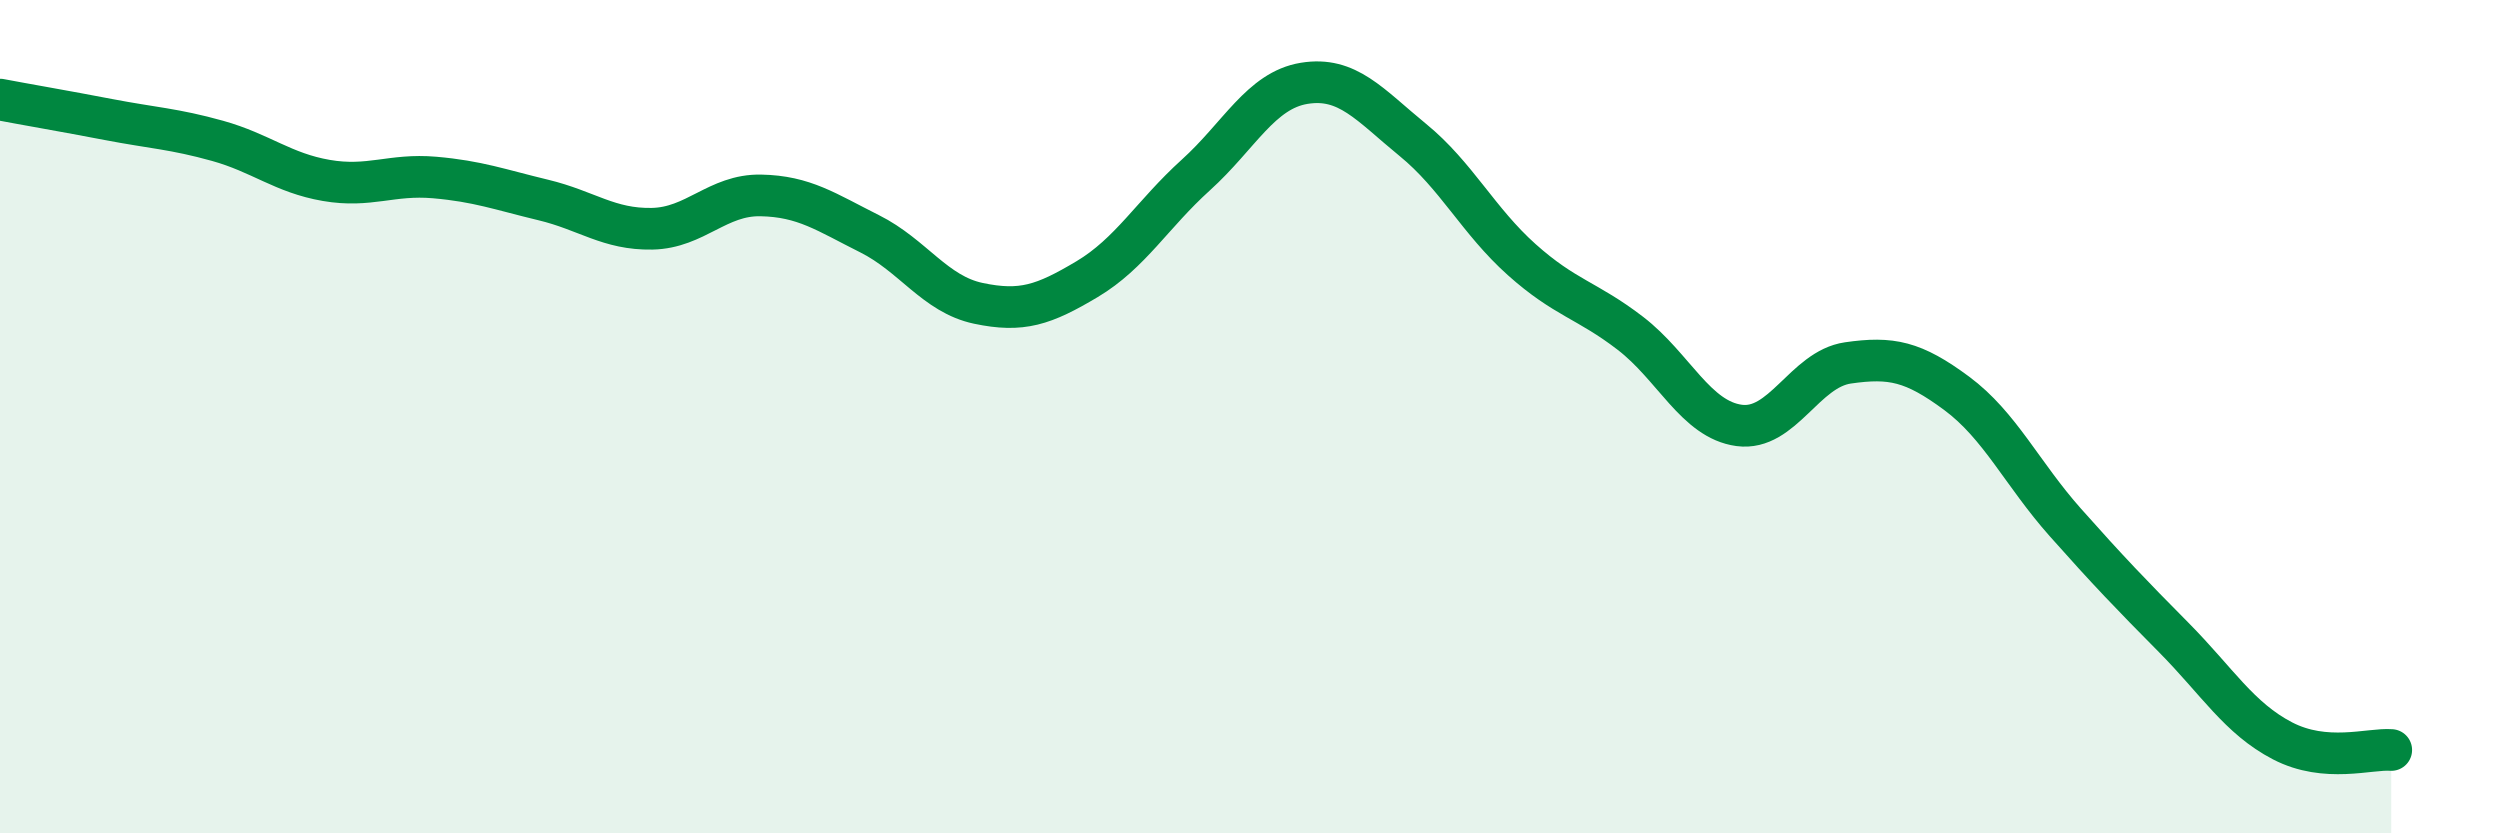
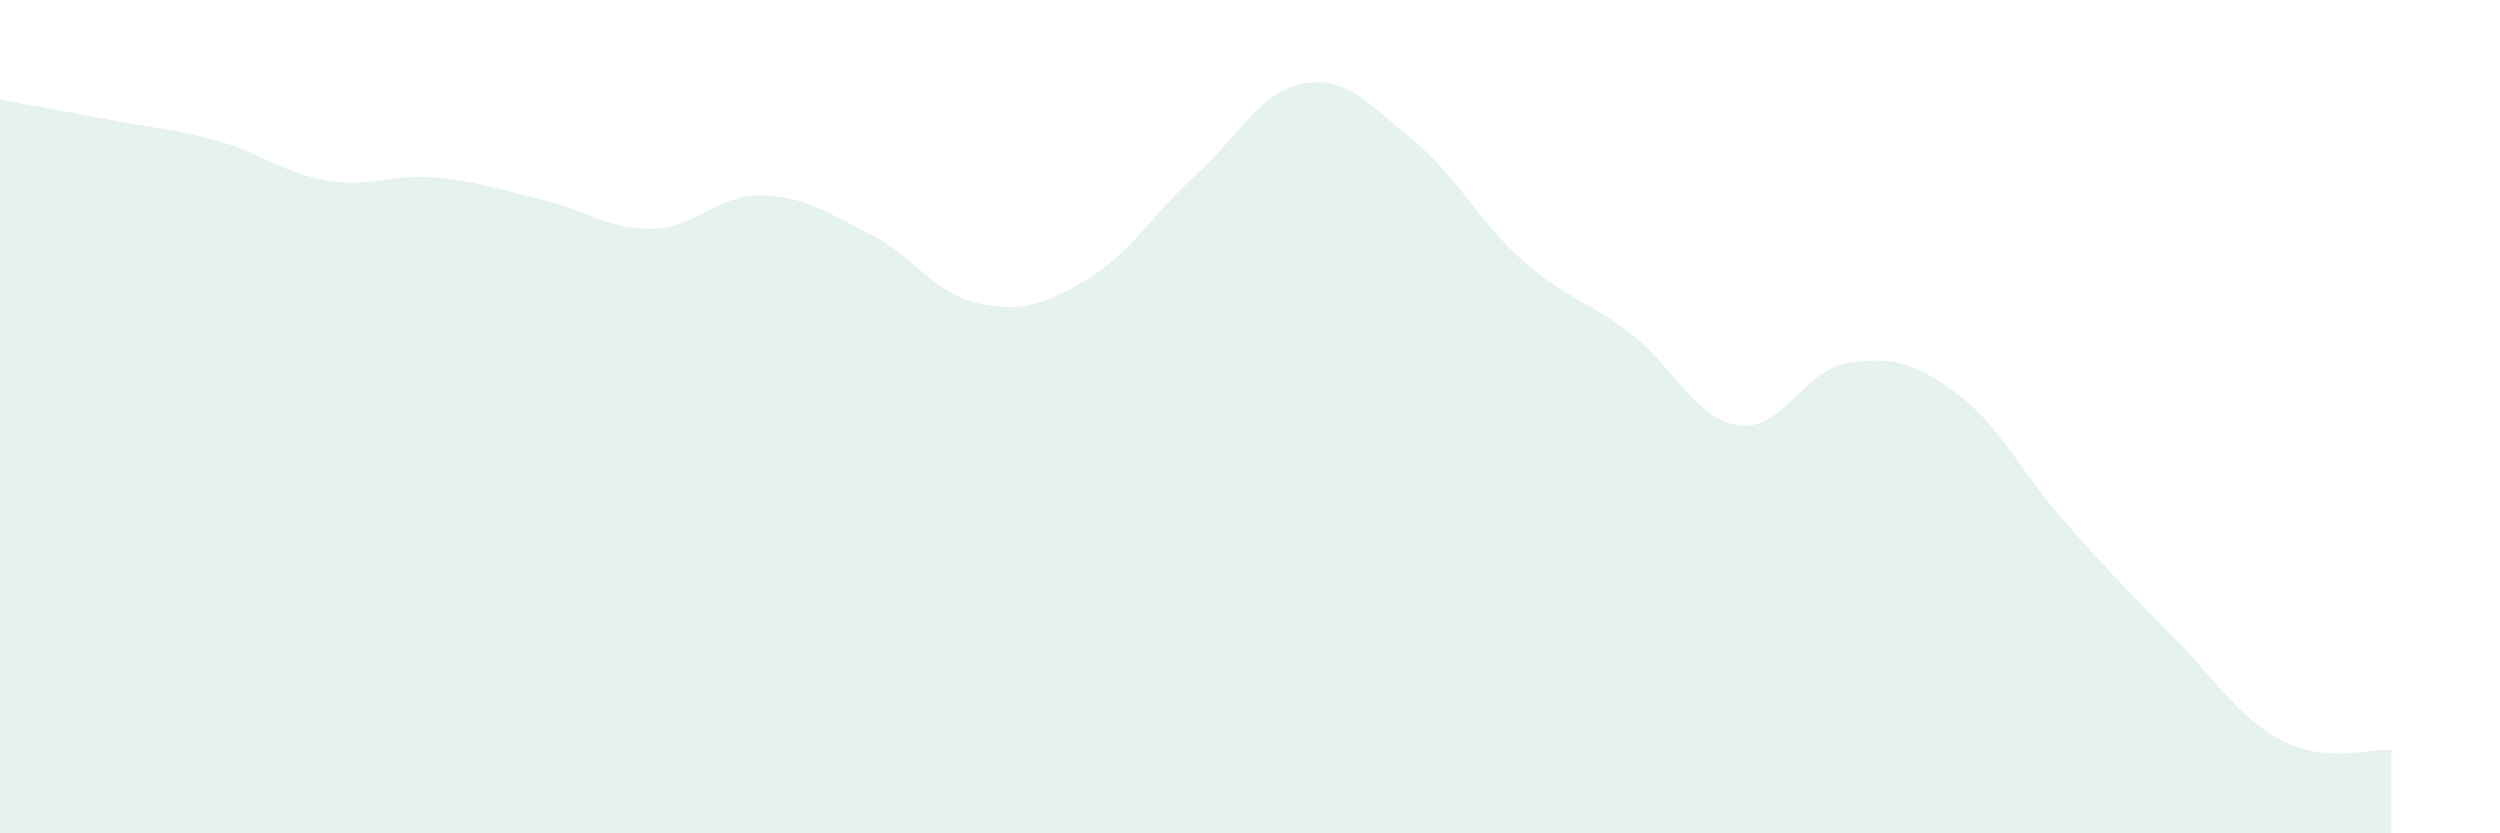
<svg xmlns="http://www.w3.org/2000/svg" width="60" height="20" viewBox="0 0 60 20">
  <path d="M 0,2.39 C 0.52,2.49 1.57,2.67 2.61,2.87 C 3.65,3.07 4.18,3.09 5.22,3.38 C 6.26,3.67 6.79,4.15 7.83,4.33 C 8.87,4.51 9.39,4.17 10.43,4.26 C 11.47,4.35 12,4.55 13.04,4.8 C 14.08,5.05 14.61,5.51 15.65,5.49 C 16.69,5.47 17.22,4.67 18.26,4.69 C 19.3,4.71 19.83,5.09 20.87,5.61 C 21.91,6.13 22.44,7.06 23.48,7.28 C 24.52,7.5 25.05,7.32 26.09,6.7 C 27.13,6.08 27.66,5.14 28.7,4.2 C 29.74,3.26 30.26,2.17 31.3,2 C 32.34,1.83 32.87,2.51 33.91,3.36 C 34.95,4.21 35.48,5.3 36.52,6.23 C 37.56,7.16 38.09,7.2 39.13,8 C 40.17,8.8 40.7,10.07 41.74,10.21 C 42.78,10.35 43.31,8.86 44.35,8.71 C 45.39,8.56 45.92,8.67 46.96,9.44 C 48,10.21 48.53,11.37 49.57,12.54 C 50.61,13.71 51.13,14.25 52.17,15.3 C 53.21,16.35 53.74,17.24 54.78,17.78 C 55.82,18.32 56.87,17.96 57.39,18L57.39 20L0 20Z" fill="#008740" opacity="0.1" stroke-linecap="round" stroke-linejoin="round" />
-   <path d="M 0,2.39 C 0.52,2.49 1.57,2.67 2.61,2.87 C 3.65,3.07 4.18,3.09 5.22,3.38 C 6.26,3.67 6.79,4.15 7.83,4.33 C 8.87,4.51 9.39,4.17 10.43,4.26 C 11.47,4.35 12,4.55 13.04,4.8 C 14.08,5.05 14.61,5.51 15.65,5.49 C 16.69,5.47 17.22,4.67 18.26,4.69 C 19.3,4.71 19.83,5.09 20.87,5.61 C 21.91,6.13 22.44,7.06 23.48,7.28 C 24.52,7.5 25.05,7.32 26.09,6.7 C 27.13,6.08 27.66,5.14 28.7,4.2 C 29.74,3.26 30.26,2.17 31.3,2 C 32.34,1.83 32.87,2.51 33.91,3.36 C 34.95,4.21 35.48,5.3 36.52,6.23 C 37.56,7.16 38.09,7.2 39.13,8 C 40.17,8.8 40.7,10.07 41.74,10.21 C 42.78,10.35 43.31,8.86 44.35,8.71 C 45.39,8.56 45.92,8.67 46.96,9.44 C 48,10.21 48.53,11.37 49.57,12.54 C 50.61,13.71 51.13,14.25 52.17,15.3 C 53.21,16.35 53.74,17.24 54.78,17.78 C 55.82,18.32 56.87,17.96 57.39,18" stroke="#008740" stroke-width="1" fill="none" stroke-linecap="round" stroke-linejoin="round" />
</svg>